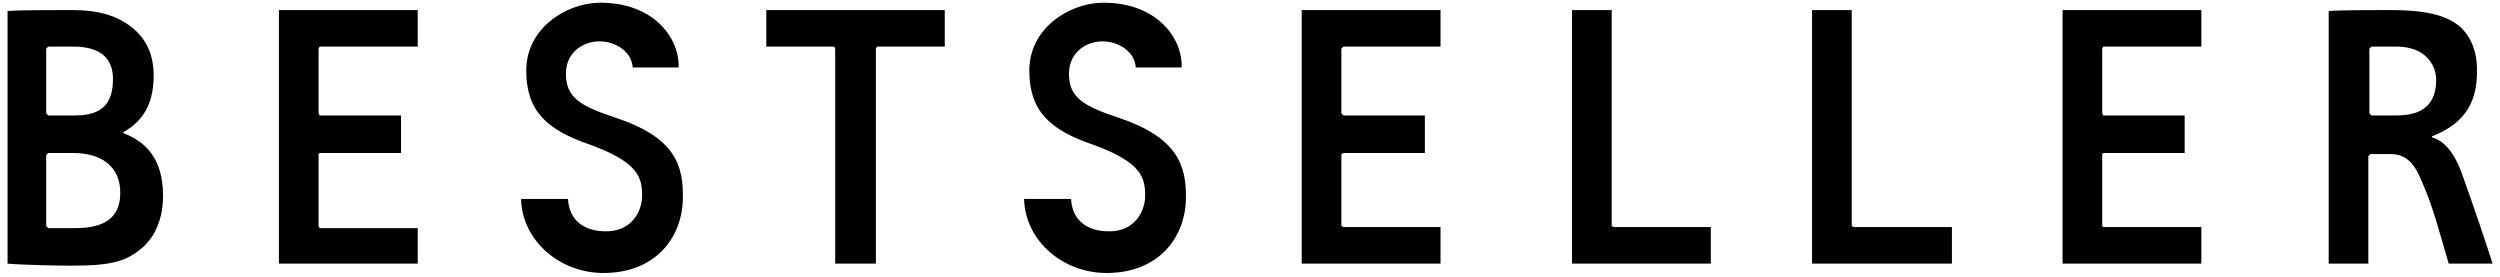
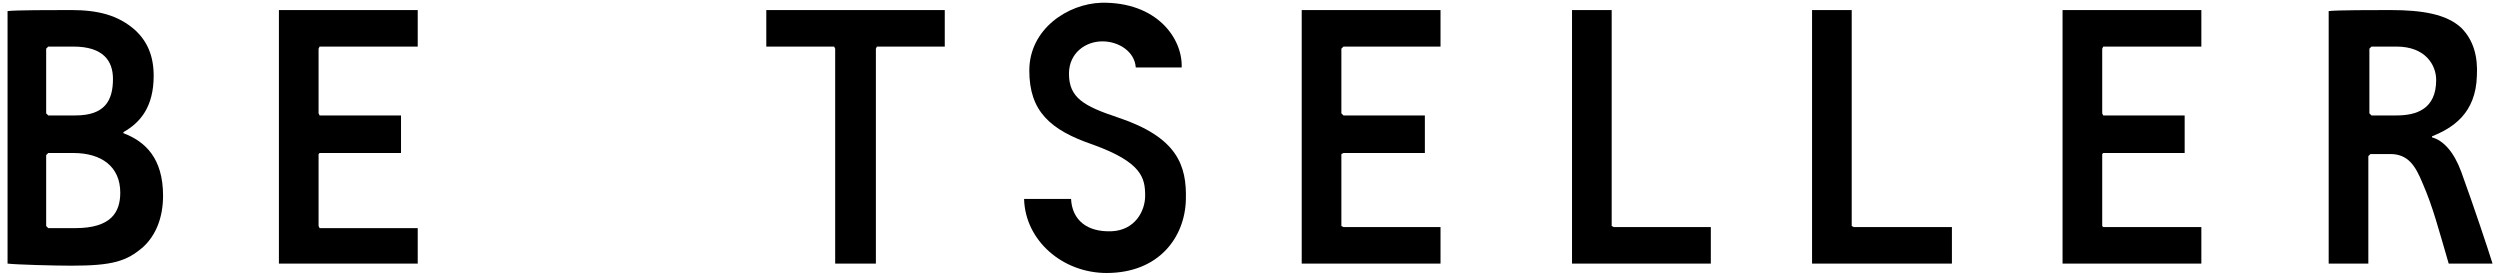
<svg xmlns="http://www.w3.org/2000/svg" width="235" height="26" viewBox="0 0 235 26" fill="none">
  <path d="M111.471 18.795C111.372 22.326 108.92 25.661 104.015 25.661C99.894 25.661 96.362 22.62 96.264 18.697C96.951 18.697 100.09 18.697 100.679 18.697C100.777 20.659 102.151 21.836 104.505 21.738C106.663 21.64 107.644 19.874 107.644 18.403C107.644 16.736 107.35 15.264 102.739 13.597C98.717 12.224 96.755 10.459 96.755 6.634C96.755 2.711 100.385 0.357 103.524 0.259C108.724 0.161 111.176 3.593 111.078 6.339H106.762C106.663 4.868 105.192 3.888 103.622 3.888C102.053 3.888 100.483 4.966 100.483 6.928C100.483 9.184 101.856 9.968 105.094 11.047C110.686 12.911 111.569 15.559 111.471 18.795Z" fill="black" />
-   <path d="M64.184 18.795C64.086 22.326 61.633 25.661 56.728 25.661C52.607 25.661 49.075 22.62 48.978 18.697C49.664 18.697 52.804 18.697 53.392 18.697C53.49 20.659 54.864 21.836 57.218 21.738C59.377 21.64 60.358 19.874 60.358 18.403C60.358 16.736 60.063 15.264 55.453 13.597C51.43 12.224 49.468 10.459 49.468 6.634C49.468 2.711 53.098 0.357 56.237 0.259C61.437 0.161 63.889 3.593 63.791 6.339H59.475C59.377 4.868 57.905 3.888 56.335 3.888C54.766 3.888 53.196 4.966 53.196 6.928C53.196 9.184 54.569 9.968 57.807 11.047C63.497 12.911 64.282 15.559 64.184 18.795Z" fill="black" />
  <path d="M174.061 0.945H170.333V24.778H183.48V21.345H174.258L174.061 21.247V0.945Z" fill="black" />
  <path d="M151.498 0.945H147.77V24.778H160.817V21.345H151.694L151.498 21.247V0.945Z" fill="black" />
  <path d="M78.507 4.574L78.409 4.378H72.032V0.945H88.808V4.378H82.432L82.333 4.574V24.778H78.507V4.574Z" fill="black" />
  <path d="M206.927 0.945H193.88V24.778H206.927V21.345H197.705L197.608 21.247V14.48L197.705 14.382H205.358V10.851H197.705L197.608 10.655V4.574L197.705 4.378H206.927V0.945Z" fill="black" />
  <path d="M135.409 0.945H122.361V24.778H135.409V21.345H126.285L126.089 21.247V14.48L126.285 14.382H133.937V10.851H126.285L126.089 10.655V4.574L126.285 4.378H135.409V0.945Z" fill="black" />
  <path d="M39.266 0.945H26.218V24.778H39.266V21.443H30.044L29.946 21.247V14.48L30.044 14.382H37.696V10.851H30.044L29.946 10.655V4.574L30.044 4.378H39.266V0.945Z" fill="black" />
  <path d="M224.684 0.945C223.213 0.945 219.583 0.945 218.896 1.043V24.778H222.624C222.624 24.484 222.624 14.676 222.624 14.676L222.82 14.48H224.684C226.352 14.48 227.04 15.559 227.725 17.226C228.706 19.482 229.198 21.443 230.178 24.778H234.298C233.906 23.503 232.533 19.384 231.356 16.147C230.669 14.284 229.688 13.205 228.609 12.911V12.813C230.57 12.028 232.729 10.655 232.827 7.124C232.926 5.359 232.533 3.789 231.356 2.613C229.982 1.338 227.725 0.945 224.684 0.945ZM222.919 10.851L222.723 10.655V4.574L222.919 4.378H225.273C228.019 4.378 229.001 6.143 229.001 7.516C229.001 10.263 227.137 10.851 225.273 10.851H222.919Z" fill="black" />
  <path d="M6.694 0.945C6.596 0.945 6.498 0.945 6.498 0.945C5.027 0.945 1.397 0.945 0.71 1.043V24.778C1.495 24.876 5.125 24.974 6.694 24.974C10.521 24.974 11.894 24.582 13.464 23.209C14.641 22.13 15.328 20.463 15.328 18.403C15.328 14.872 13.66 13.303 11.6 12.518V12.42C13.169 11.538 14.445 10.066 14.445 7.124C14.445 5.261 13.856 3.888 12.679 2.809C11.109 1.436 9.245 0.945 6.694 0.945ZM4.536 10.851L4.34 10.655V4.574L4.536 4.378C4.732 4.378 4.928 4.378 5.125 4.378C5.615 4.378 6.106 4.378 6.891 4.378C9.736 4.378 10.619 5.751 10.619 7.418C10.619 9.478 9.834 10.851 7.087 10.851C6.989 10.851 4.536 10.851 4.536 10.851ZM5.517 21.443C4.928 21.443 4.634 21.443 4.536 21.443L4.34 21.247V14.578L4.536 14.382H6.891C9.539 14.382 11.305 15.657 11.305 18.109C11.305 19.972 10.422 21.443 7.087 21.443C6.498 21.443 6.008 21.443 5.517 21.443Z" fill="black" />
</svg>